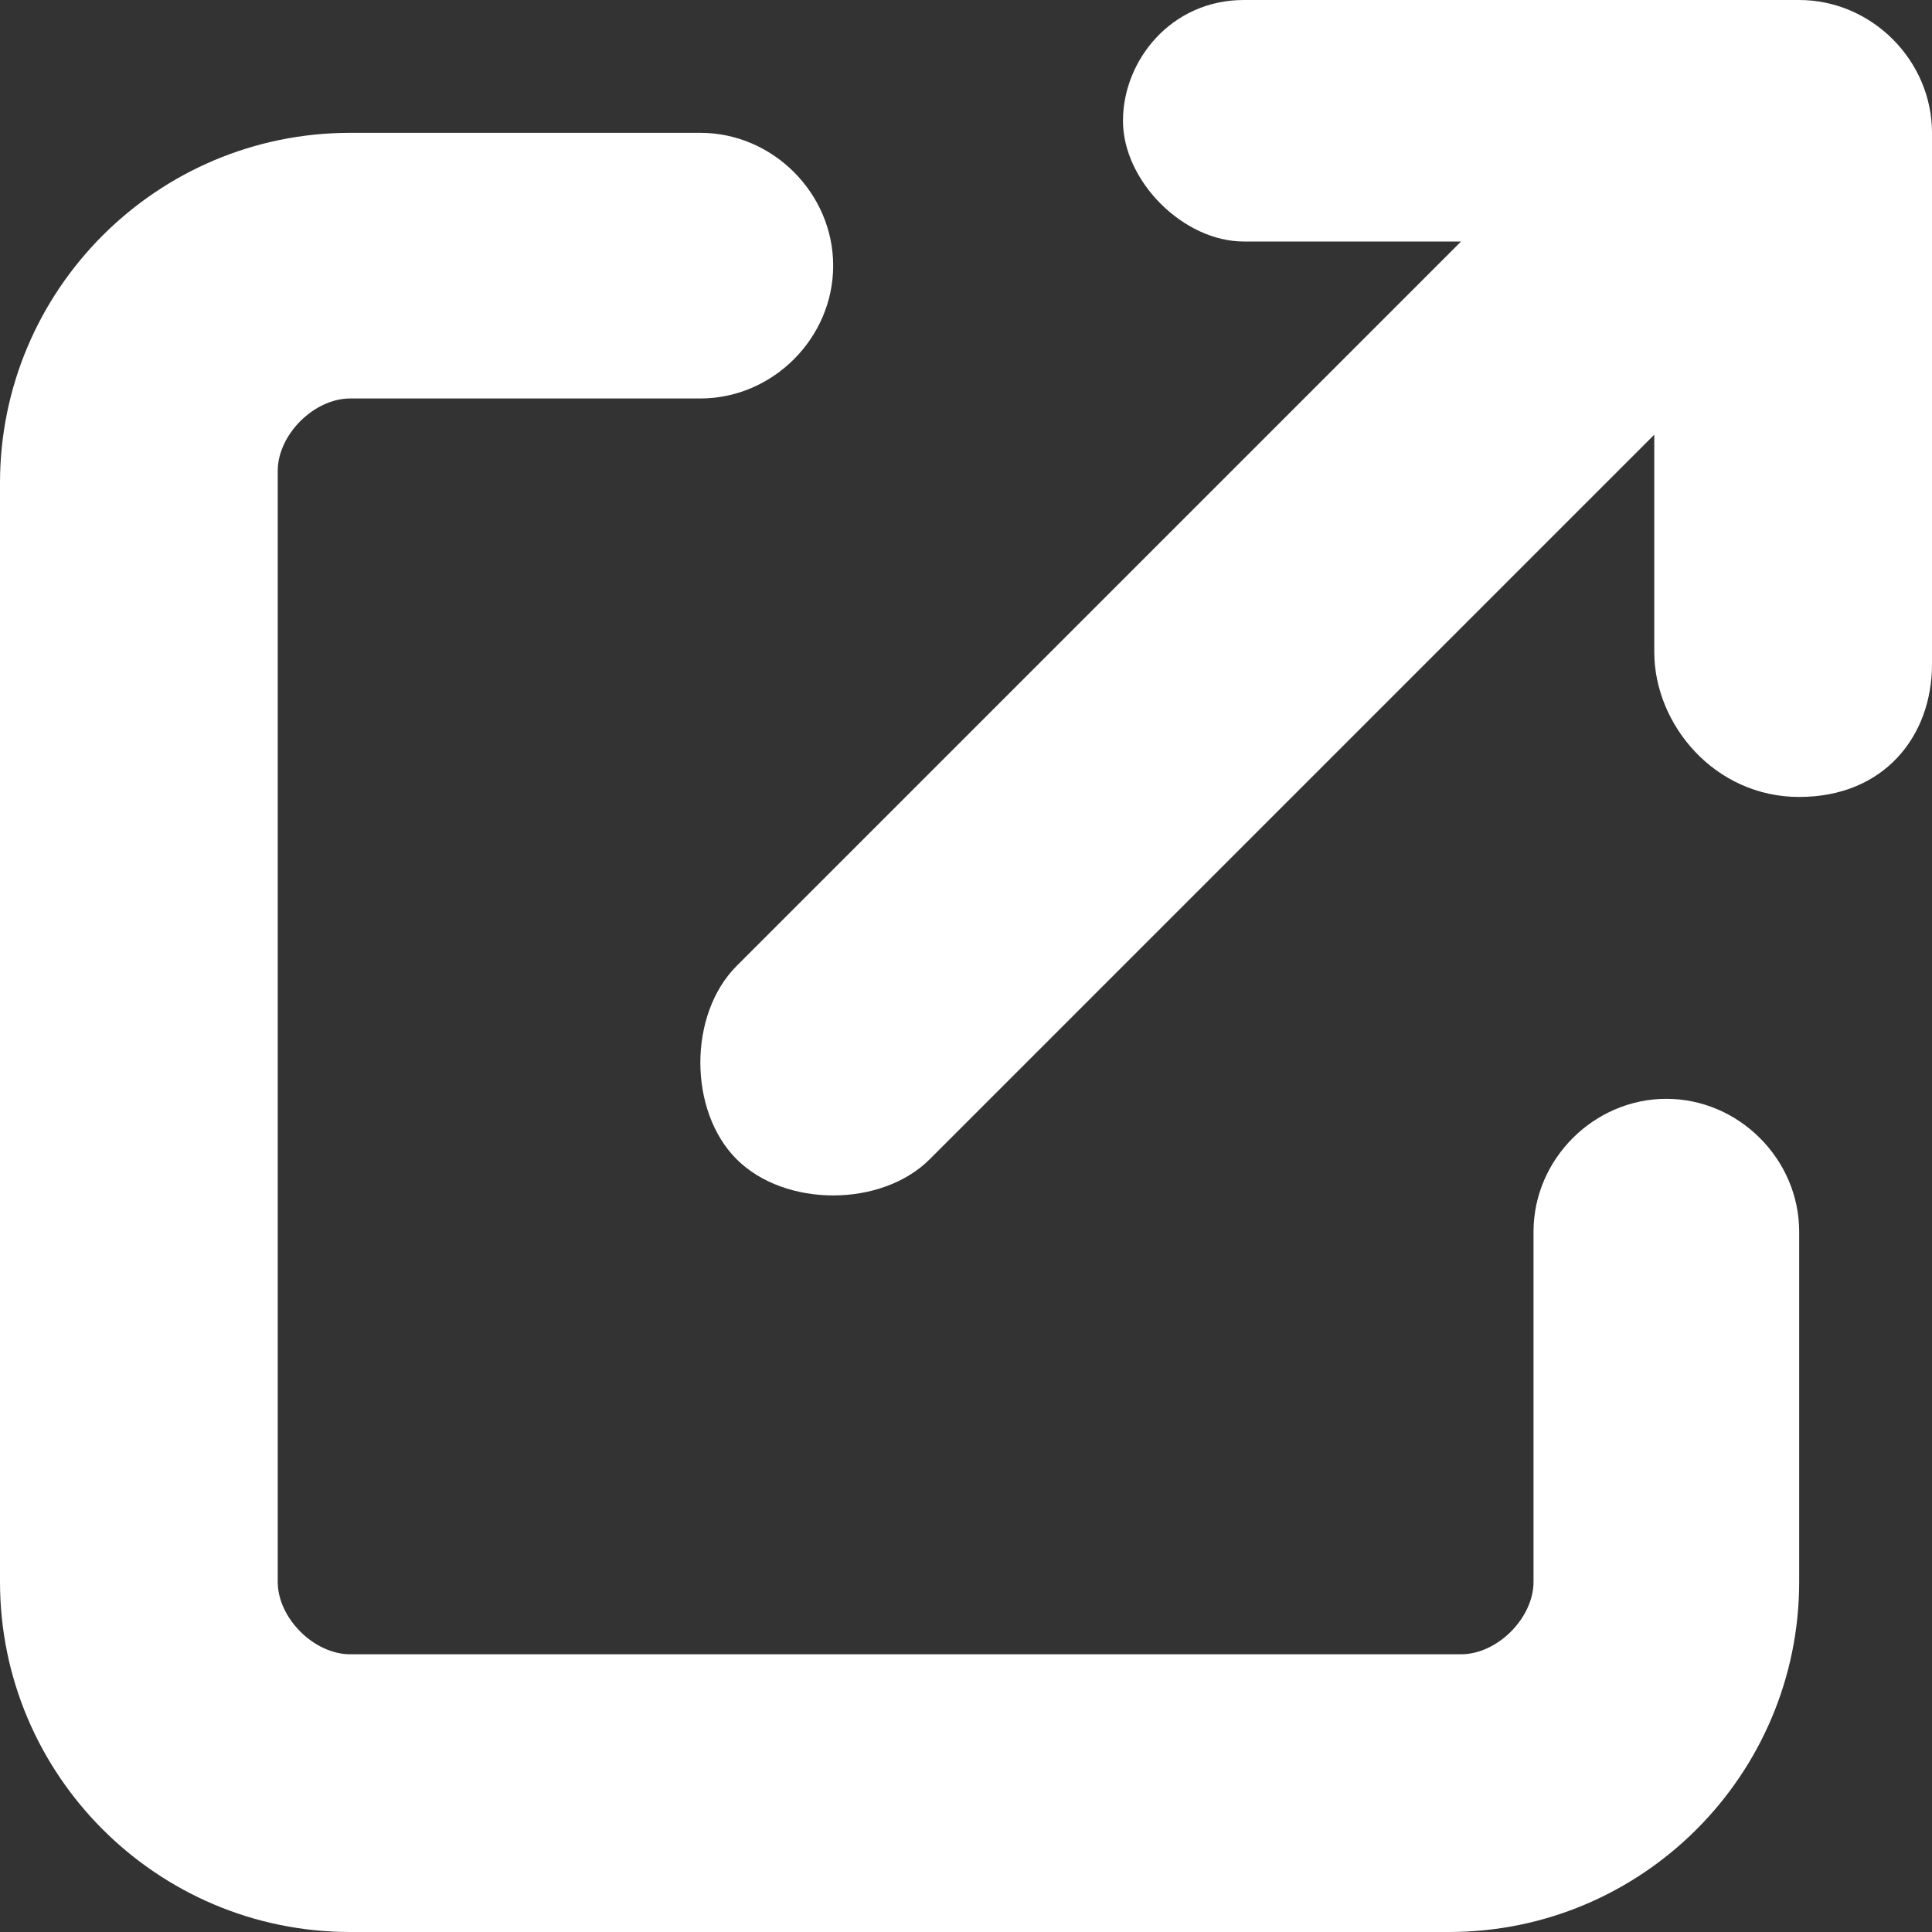
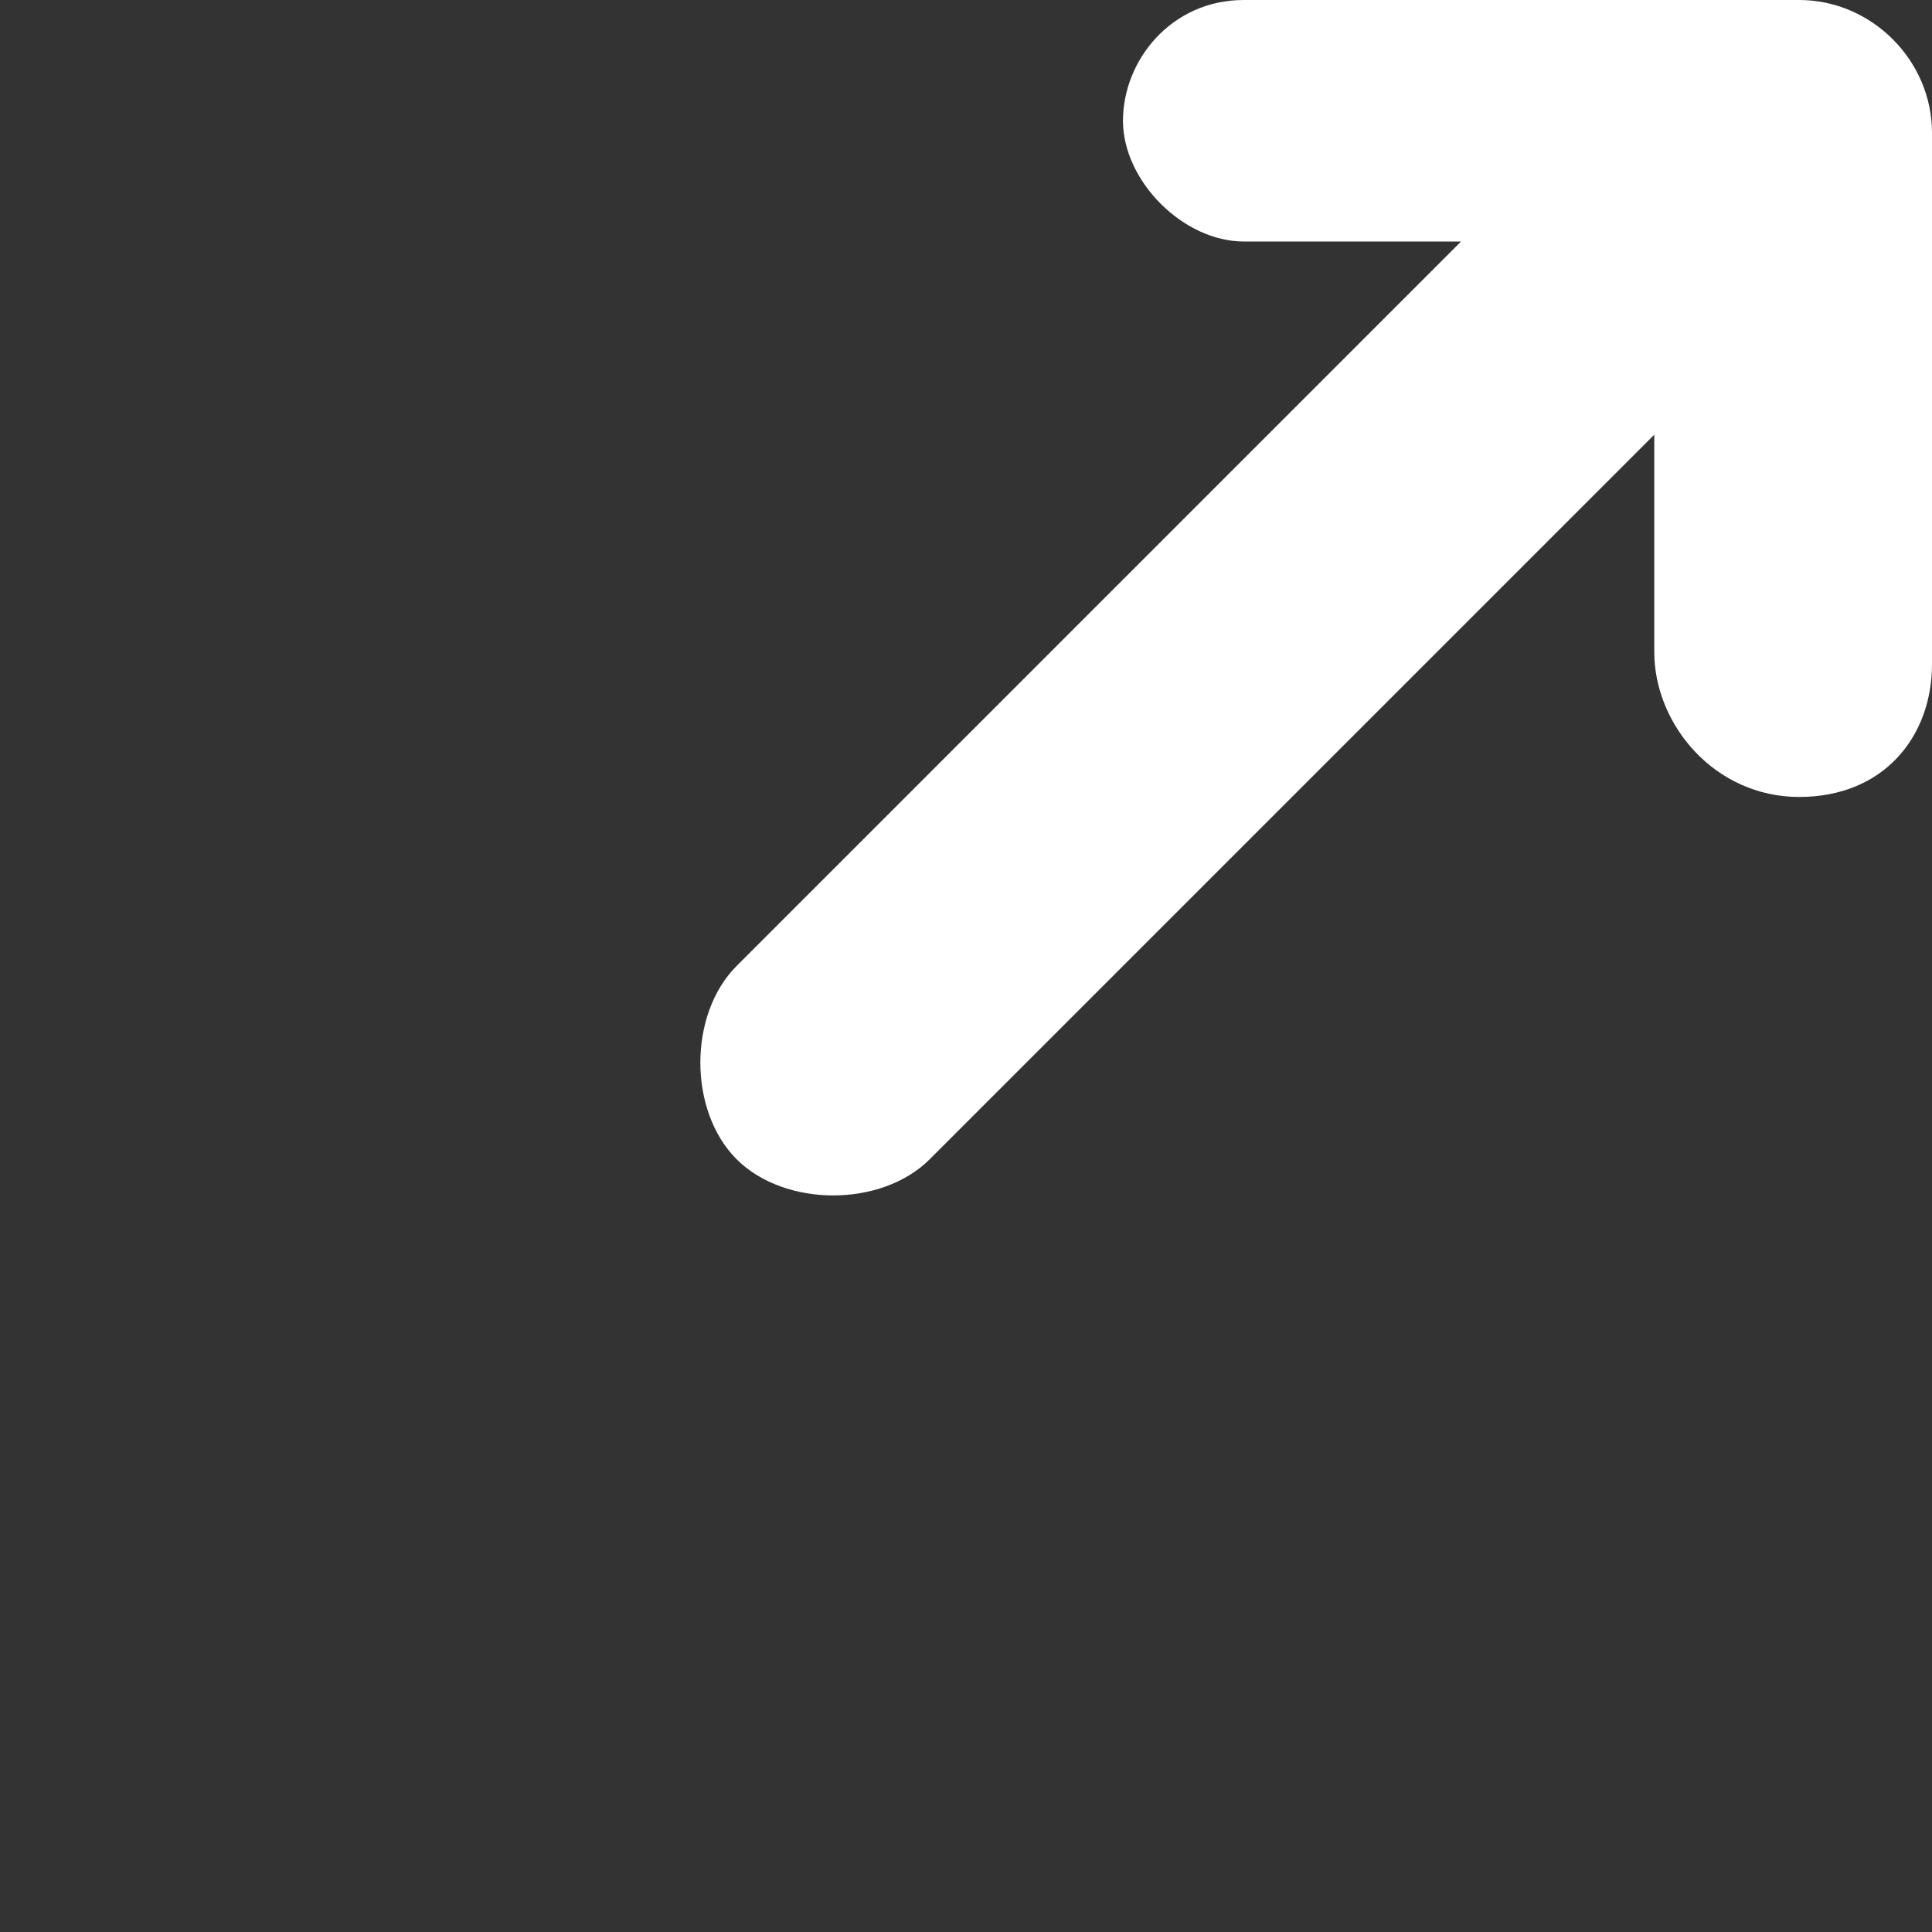
<svg xmlns="http://www.w3.org/2000/svg" version="1.1" id="Layer_1" x="0px" y="0px" viewBox="0 0 16 16" style="enable-background:new 0 0 16 16;" xml:space="preserve">
  <rect x="0" y="0" width="16" height="16" fill="#333333" stroke="none" />
  <style type="text/css">
	.st0{fill:#FFFFFF;}
</style>
-   <path class="st0" d="M13.8,9.1c-0.6,0-1.1,0.5-1.1,1.1v2.9c0,0.3-0.3,0.6-0.6,0.6H2.9c-0.3,0-0.6-0.3-0.6-0.6V3.9  c0-0.3,0.3-0.6,0.6-0.6h2.9c0.6,0,1.1-0.5,1.1-1.1S6.4,1.1,5.8,1.1H2.9C1.3,1.1,0,2.4,0,4v9.1C0,14.7,1.3,16,2.9,16H12  c1.6,0,2.9-1.3,2.9-2.9v-2.9C14.9,9.6,14.4,9.1,13.8,9.1z" />
  <path class="st0" d="M14.9,0h-4.6c-0.6,0-1,0.5-1,1s0.5,1,1,1h1.8l-6,6c-0.4,0.4-0.4,1.2,0,1.6c0.4,0.4,1.2,0.4,1.6,0l6-6v1.8  c0,0.6,0.5,1.2,1.2,1.2S16,6.1,16,5.5V1.1C16,0.5,15.5,0,14.9,0z" />
</svg>